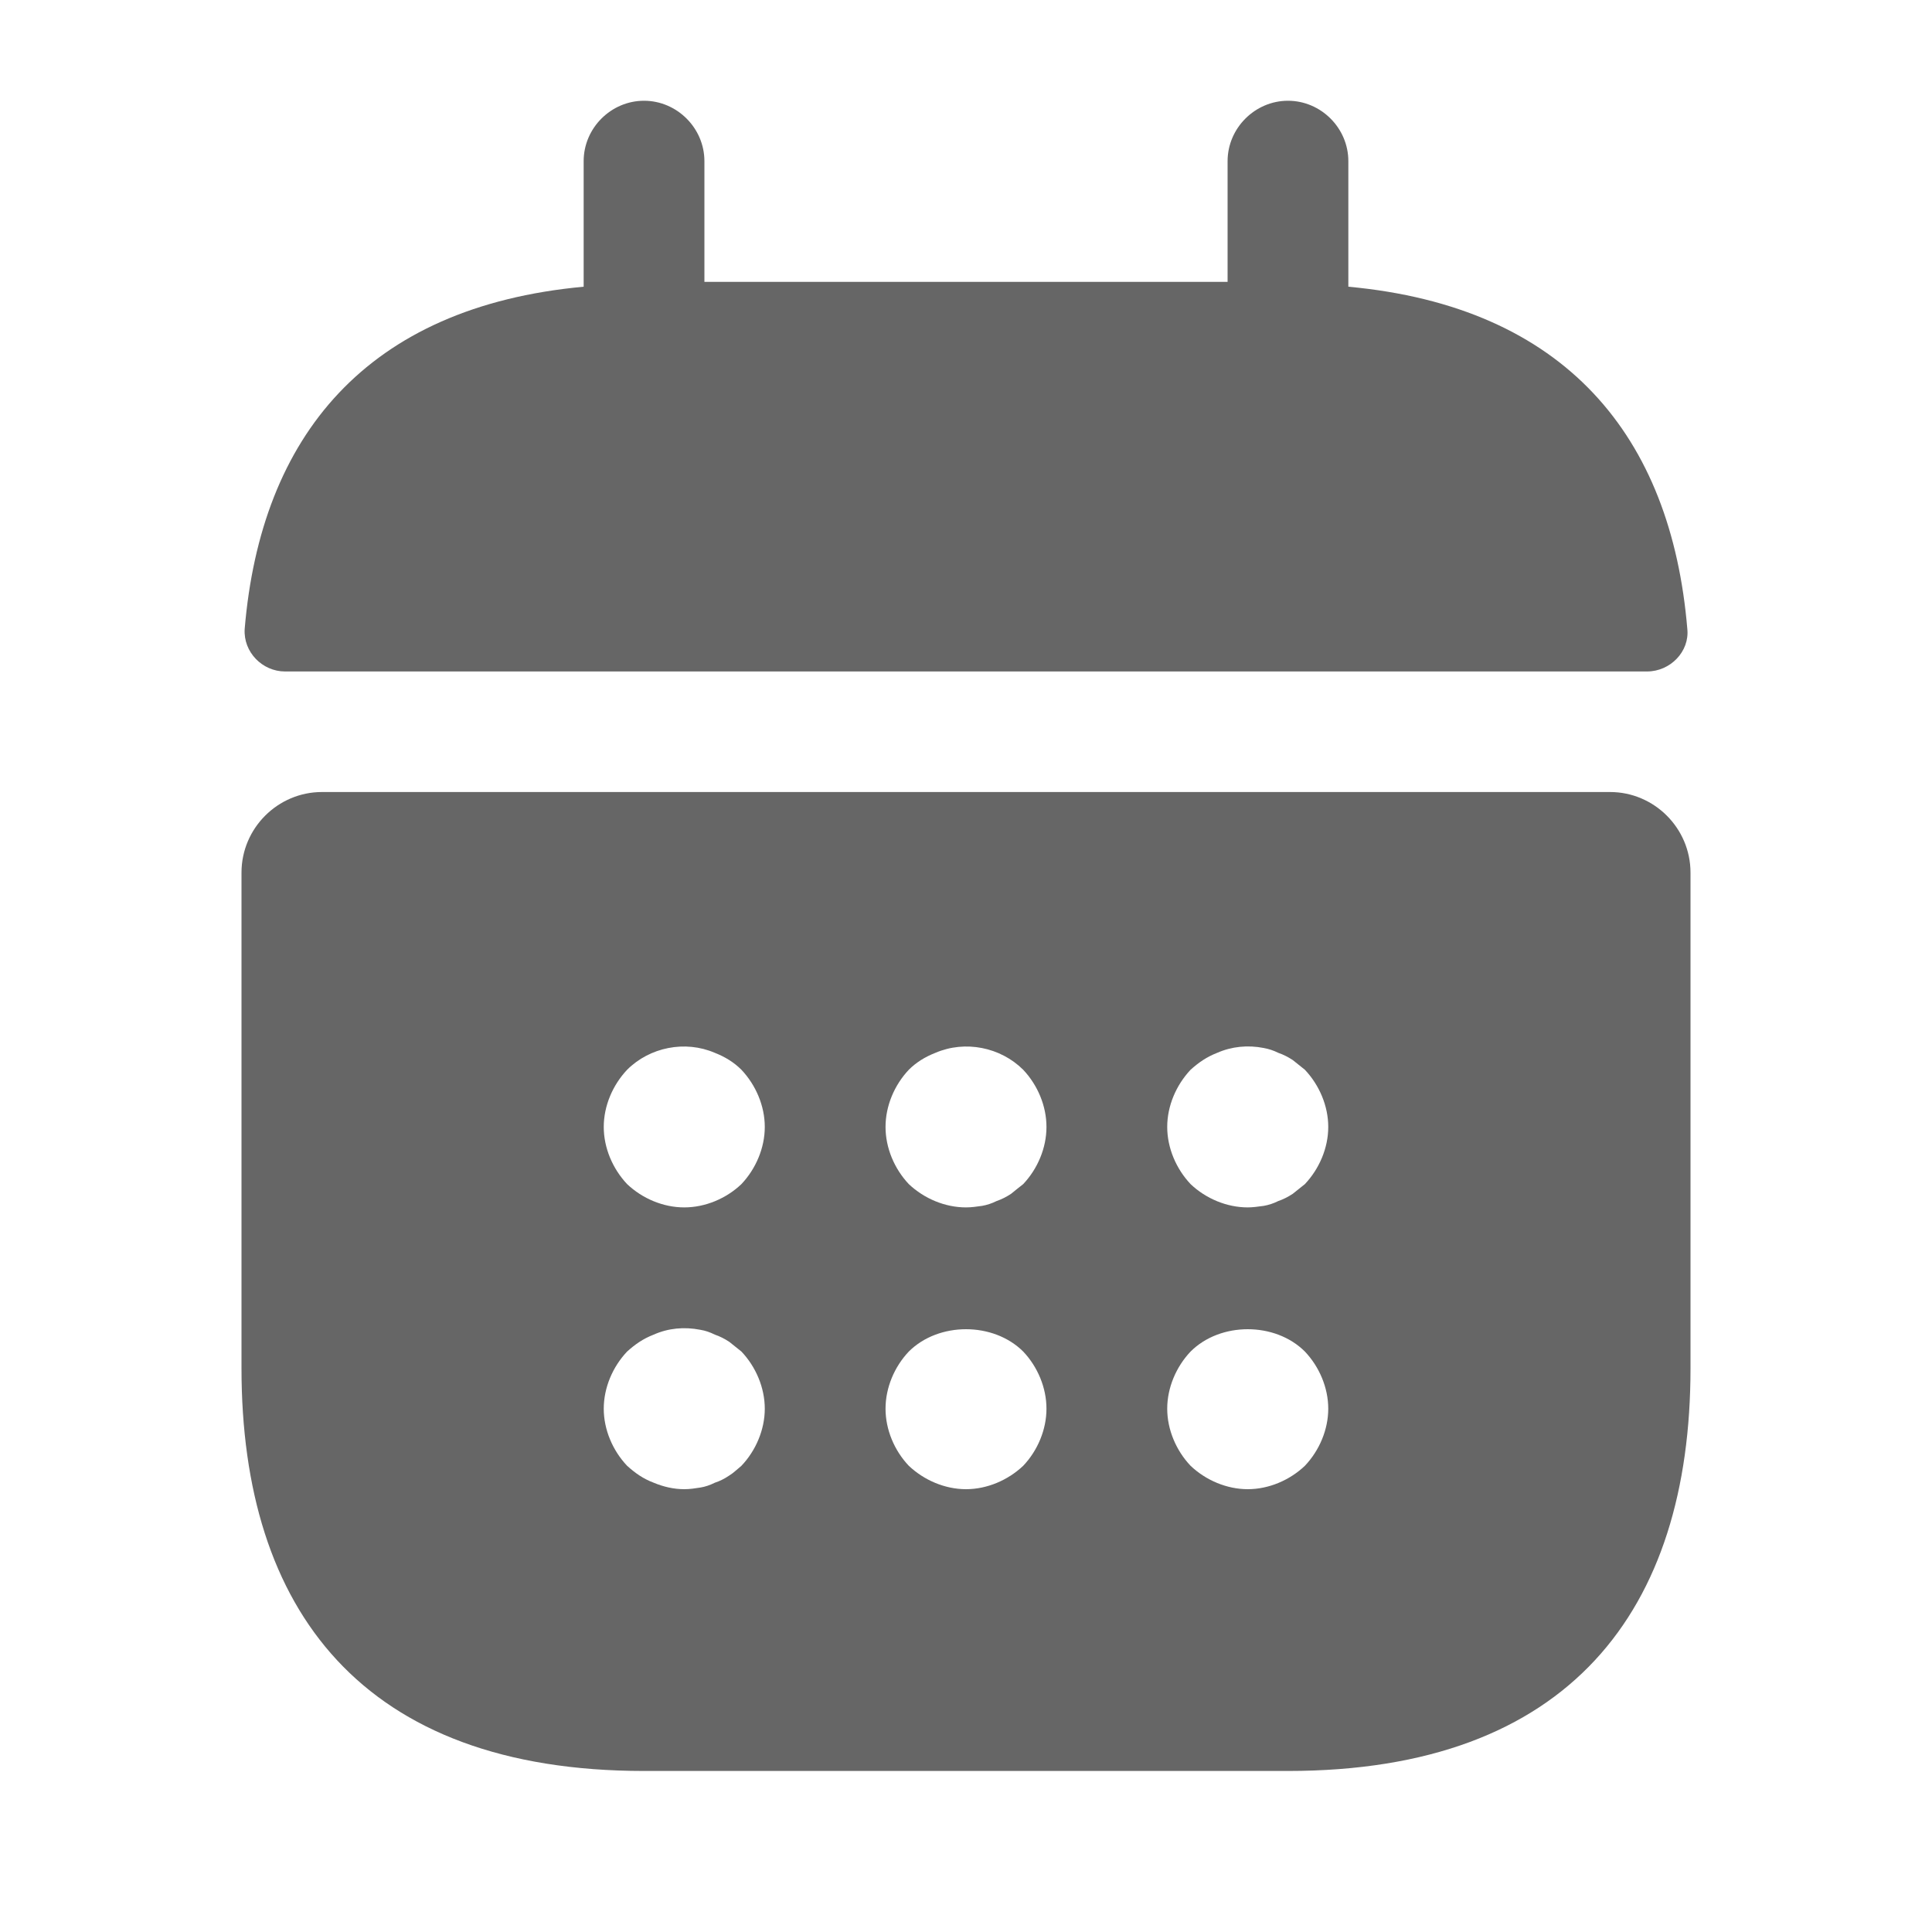
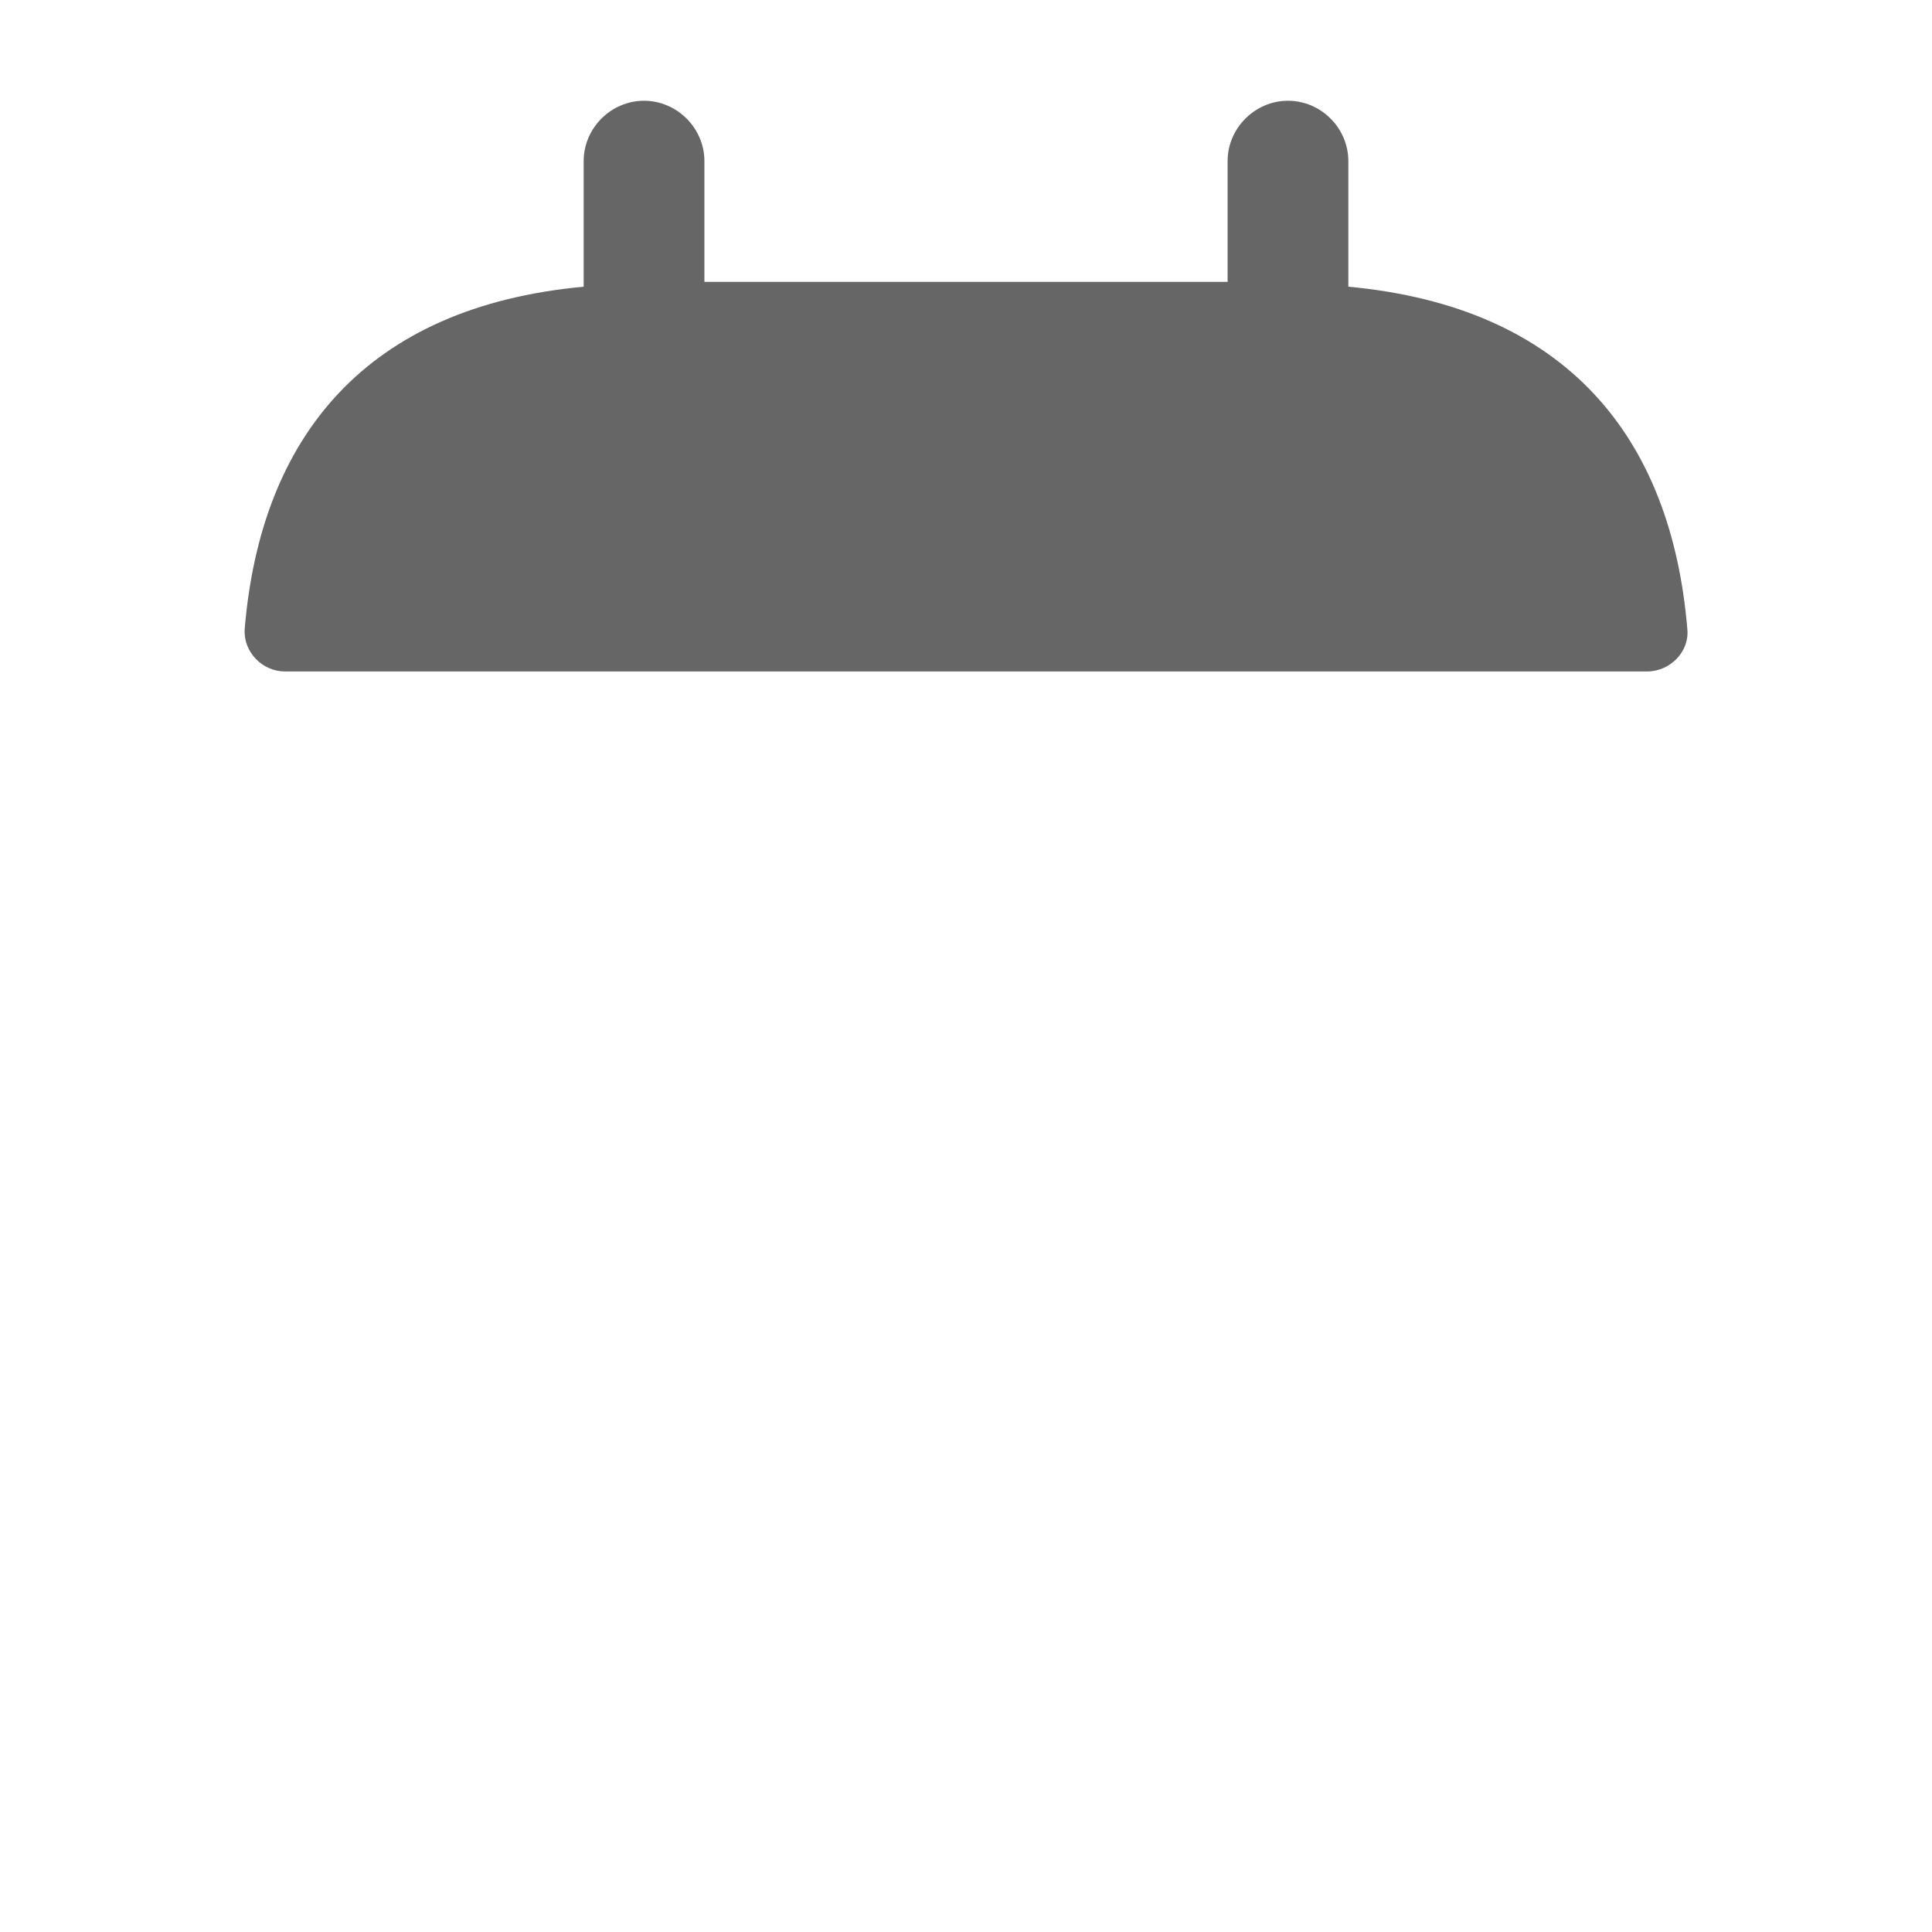
<svg xmlns="http://www.w3.org/2000/svg" width="20" height="20" viewBox="0 0 20 20" fill="none">
  <path d="M13.958 2.968V1.668C13.958 1.326 13.675 1.043 13.333 1.043C12.992 1.043 12.708 1.326 12.708 1.668V2.918H7.292V1.668C7.292 1.326 7.008 1.043 6.667 1.043C6.325 1.043 6.042 1.326 6.042 1.668V2.968C3.792 3.176 2.7 4.518 2.533 6.51C2.517 6.751 2.717 6.951 2.95 6.951H17.05C17.292 6.951 17.492 6.743 17.467 6.51C17.3 4.518 16.208 3.176 13.958 2.968Z" fill="#666666" />
-   <path d="M16.667 8.199H3.333C2.875 8.199 2.5 8.574 2.5 9.033V14.166C2.5 16.666 3.75 18.333 6.667 18.333H13.333C16.25 18.333 17.5 16.666 17.5 14.166V9.033C17.5 8.574 17.125 8.199 16.667 8.199ZM7.675 15.174C7.633 15.208 7.592 15.249 7.55 15.274C7.5 15.308 7.45 15.333 7.4 15.349C7.35 15.374 7.3 15.391 7.25 15.399C7.192 15.408 7.142 15.416 7.083 15.416C6.975 15.416 6.867 15.391 6.767 15.349C6.658 15.308 6.575 15.249 6.492 15.174C6.342 15.016 6.25 14.799 6.25 14.583C6.25 14.366 6.342 14.149 6.492 13.991C6.575 13.916 6.658 13.858 6.767 13.816C6.917 13.749 7.083 13.733 7.25 13.766C7.3 13.774 7.35 13.791 7.4 13.816C7.45 13.833 7.5 13.858 7.55 13.891C7.592 13.924 7.633 13.958 7.675 13.991C7.825 14.149 7.917 14.366 7.917 14.583C7.917 14.799 7.825 15.016 7.675 15.174ZM7.675 12.258C7.517 12.408 7.3 12.499 7.083 12.499C6.867 12.499 6.65 12.408 6.492 12.258C6.342 12.099 6.25 11.883 6.25 11.666C6.25 11.449 6.342 11.233 6.492 11.074C6.725 10.841 7.092 10.766 7.4 10.899C7.508 10.941 7.6 10.999 7.675 11.074C7.825 11.233 7.917 11.449 7.917 11.666C7.917 11.883 7.825 12.099 7.675 12.258ZM10.592 15.174C10.433 15.324 10.217 15.416 10 15.416C9.783 15.416 9.567 15.324 9.408 15.174C9.258 15.016 9.167 14.799 9.167 14.583C9.167 14.366 9.258 14.149 9.408 13.991C9.717 13.683 10.283 13.683 10.592 13.991C10.742 14.149 10.833 14.366 10.833 14.583C10.833 14.799 10.742 15.016 10.592 15.174ZM10.592 12.258C10.55 12.291 10.508 12.324 10.467 12.358C10.417 12.391 10.367 12.416 10.317 12.433C10.267 12.458 10.217 12.474 10.167 12.483C10.108 12.491 10.058 12.499 10 12.499C9.783 12.499 9.567 12.408 9.408 12.258C9.258 12.099 9.167 11.883 9.167 11.666C9.167 11.449 9.258 11.233 9.408 11.074C9.483 10.999 9.575 10.941 9.683 10.899C9.992 10.766 10.358 10.841 10.592 11.074C10.742 11.233 10.833 11.449 10.833 11.666C10.833 11.883 10.742 12.099 10.592 12.258ZM13.508 15.174C13.35 15.324 13.133 15.416 12.917 15.416C12.7 15.416 12.483 15.324 12.325 15.174C12.175 15.016 12.083 14.799 12.083 14.583C12.083 14.366 12.175 14.149 12.325 13.991C12.633 13.683 13.2 13.683 13.508 13.991C13.658 14.149 13.75 14.366 13.75 14.583C13.75 14.799 13.658 15.016 13.508 15.174ZM13.508 12.258C13.467 12.291 13.425 12.324 13.383 12.358C13.333 12.391 13.283 12.416 13.233 12.433C13.183 12.458 13.133 12.474 13.083 12.483C13.025 12.491 12.967 12.499 12.917 12.499C12.7 12.499 12.483 12.408 12.325 12.258C12.175 12.099 12.083 11.883 12.083 11.666C12.083 11.449 12.175 11.233 12.325 11.074C12.408 10.999 12.492 10.941 12.6 10.899C12.75 10.833 12.917 10.816 13.083 10.849C13.133 10.858 13.183 10.874 13.233 10.899C13.283 10.916 13.333 10.941 13.383 10.974C13.425 11.008 13.467 11.041 13.508 11.074C13.658 11.233 13.75 11.449 13.75 11.666C13.75 11.883 13.658 12.099 13.508 12.258Z" fill="#666666" />
</svg>